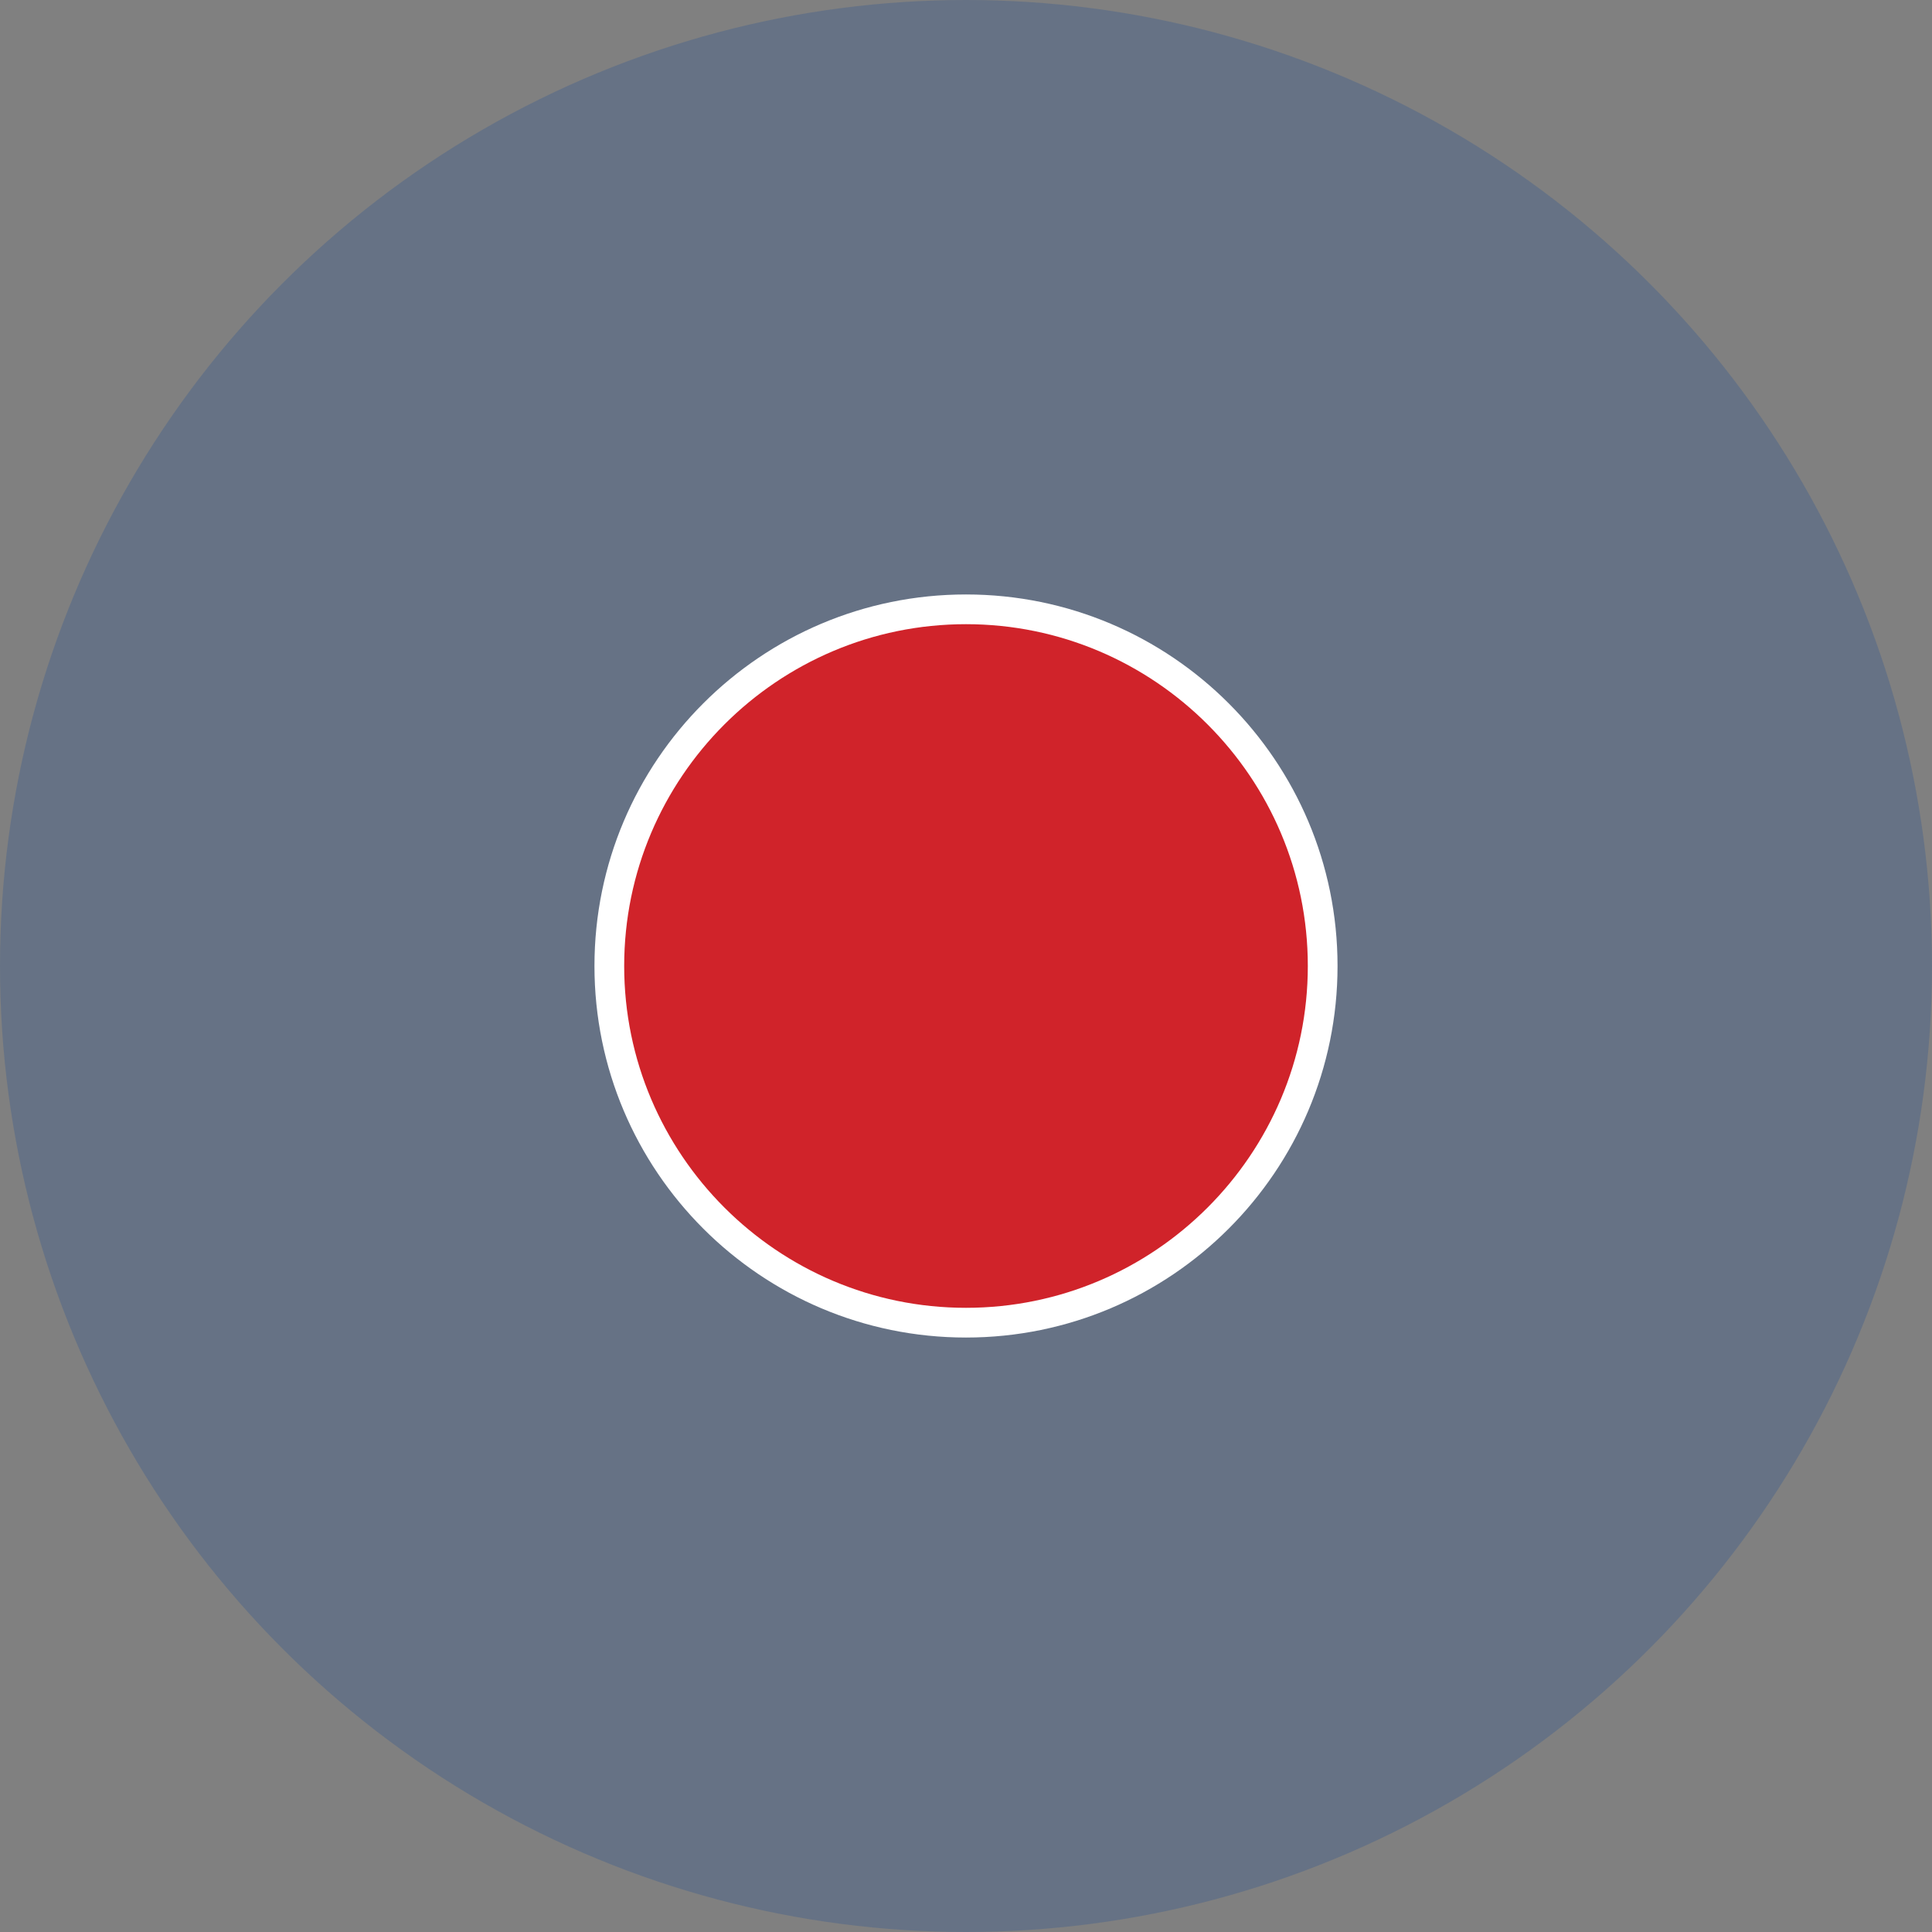
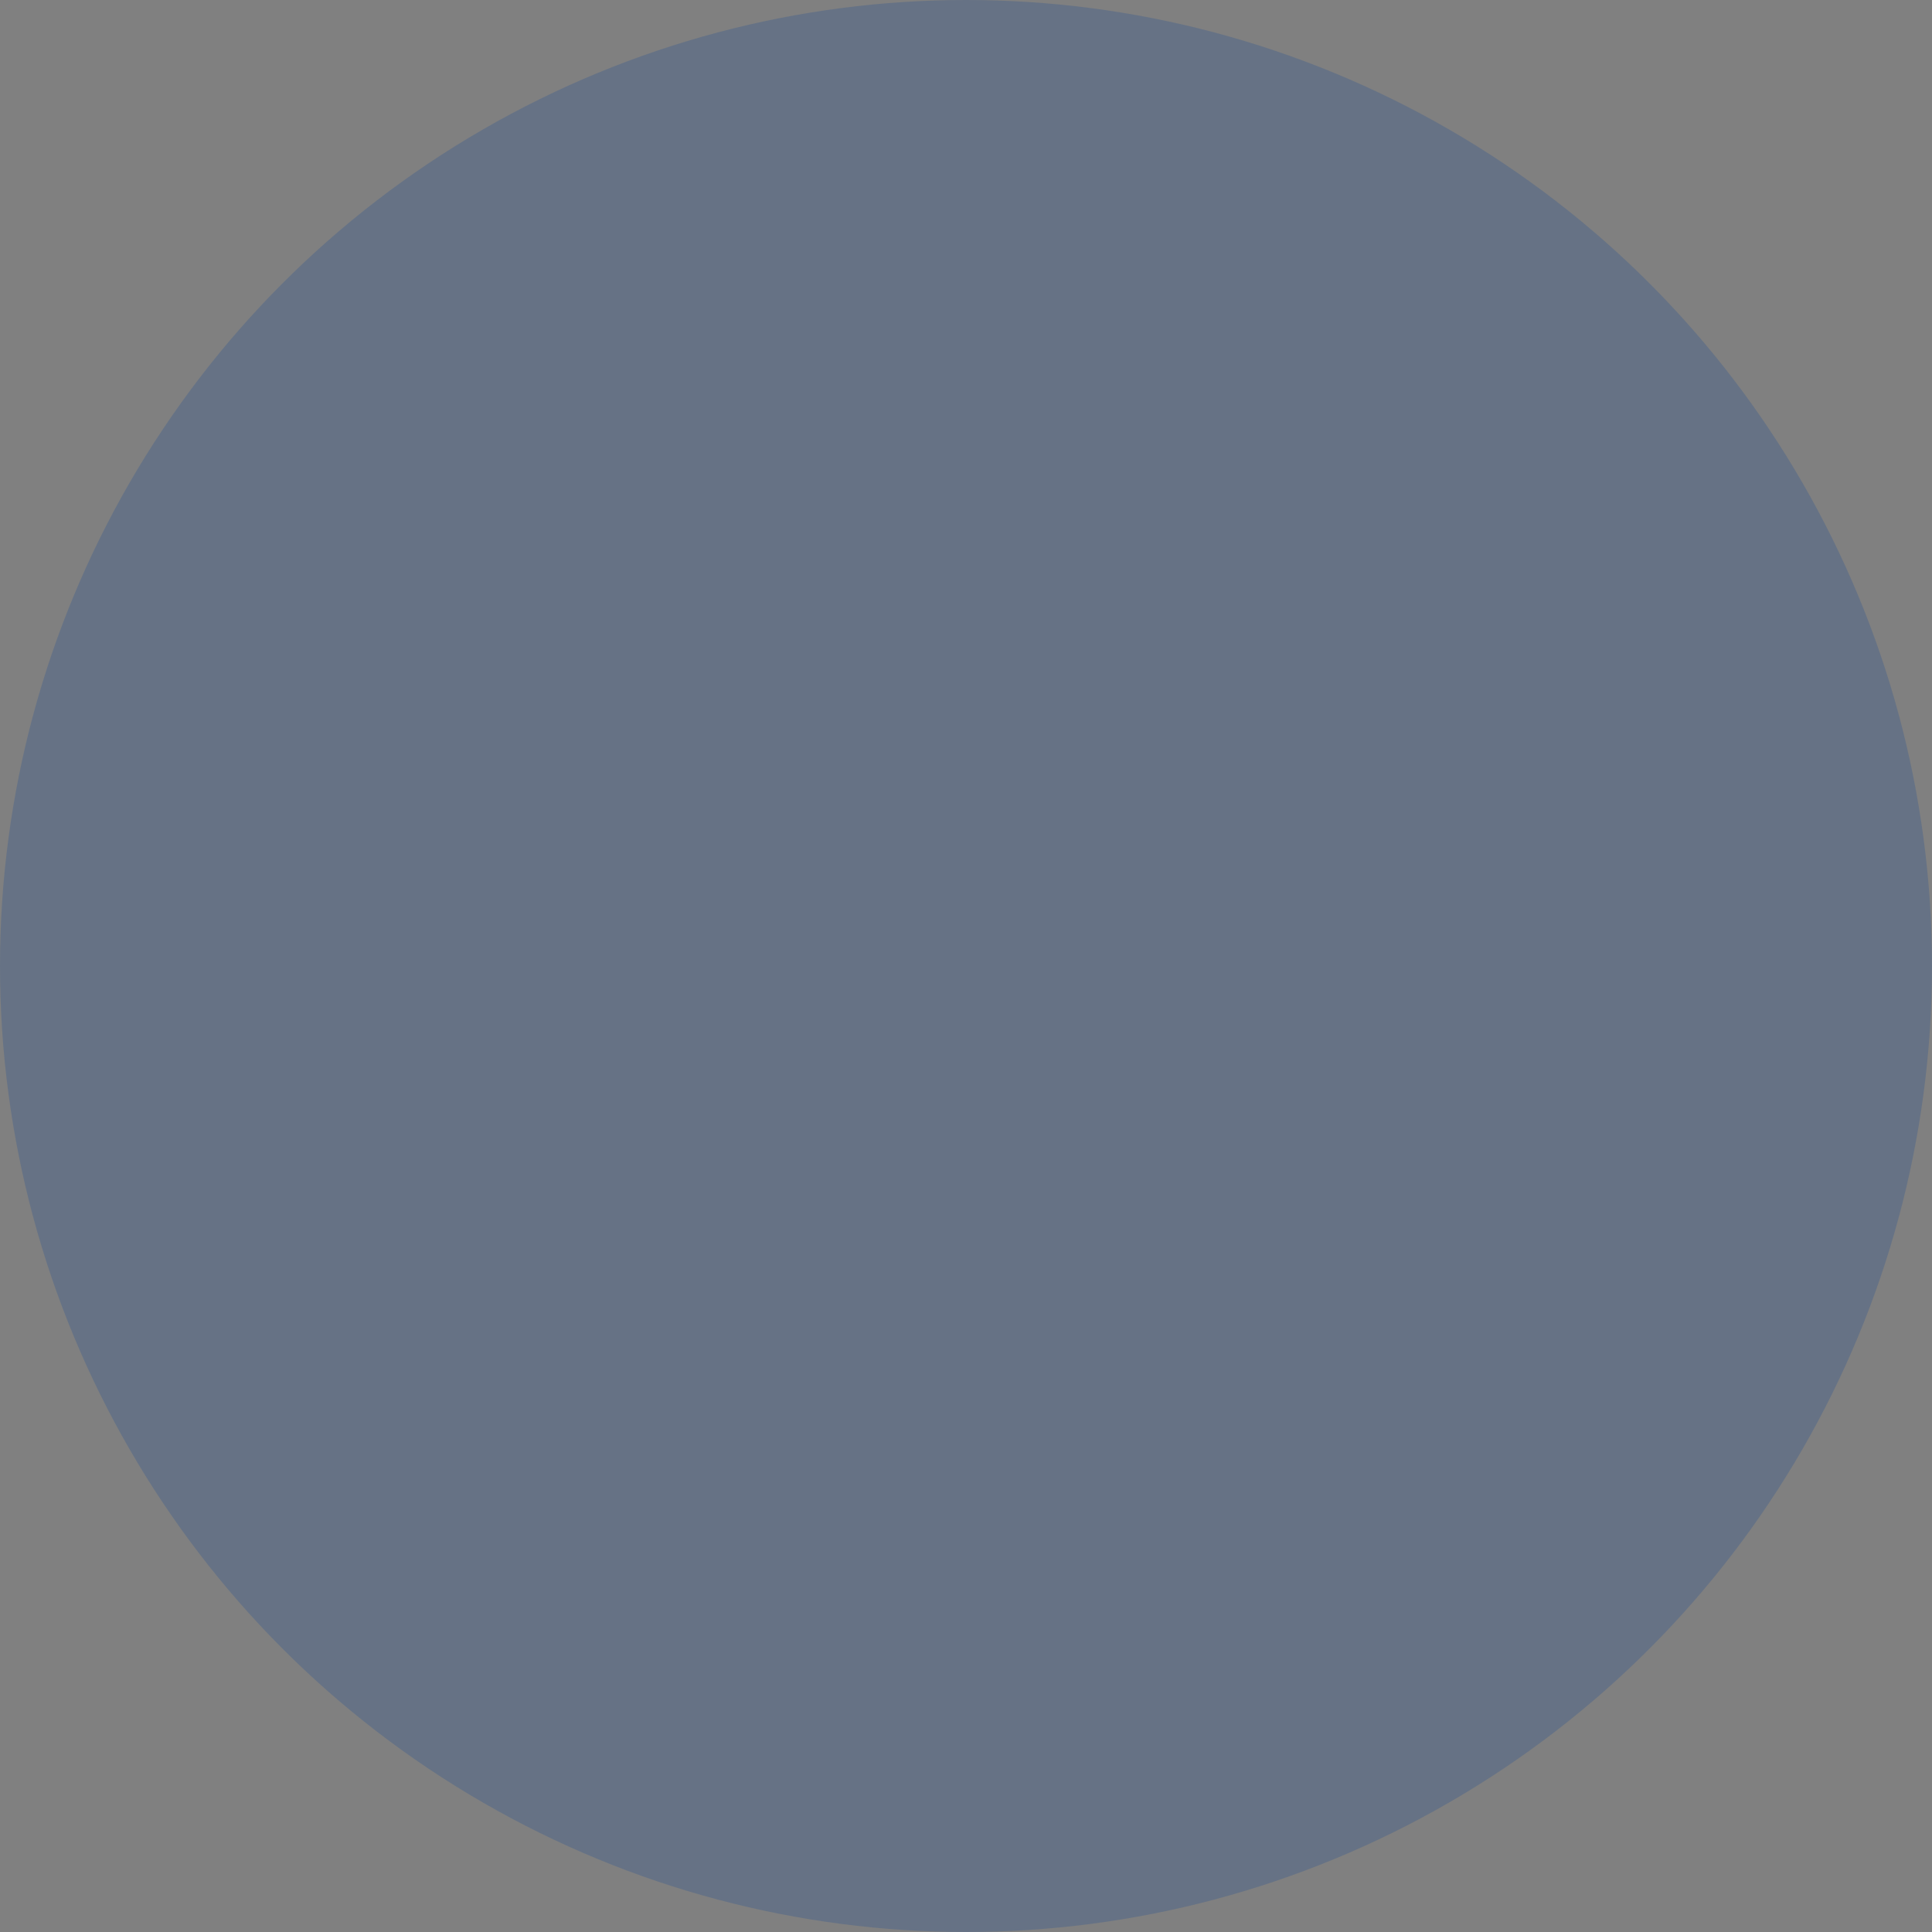
<svg xmlns="http://www.w3.org/2000/svg" version="1.1" id="Layer_1" x="0px" y="0px" viewBox="0 0 65 65" style="enable-background:new 0 0 65 65;" xml:space="preserve">
  <rect x="0" y="0" width="65" height="65" fill="#808080" stroke="none" />
  <style type="text/css">
	.st0{opacity:0.2;}
	.st1{fill:#003D9A;}
	.st2{fill:#D0232A;}
	.st3{fill:#FFFFFF;}
</style>
  <g class="st0">
    <circle class="st1" cx="32.5" cy="32.5" r="32.5" />
  </g>
  <g>
-     <circle class="st2" cx="32.5" cy="32.5" r="12" />
-     <path class="st3" d="M32.5,21C38.84,21,44,26.16,44,32.5S38.84,44,32.5,44S21,38.84,21,32.5S26.16,21,32.5,21 M32.5,20   C25.6,20,20,25.6,20,32.5S25.6,45,32.5,45S45,39.4,45,32.5S39.4,20,32.5,20L32.5,20z" />
-   </g>
+     </g>
</svg>